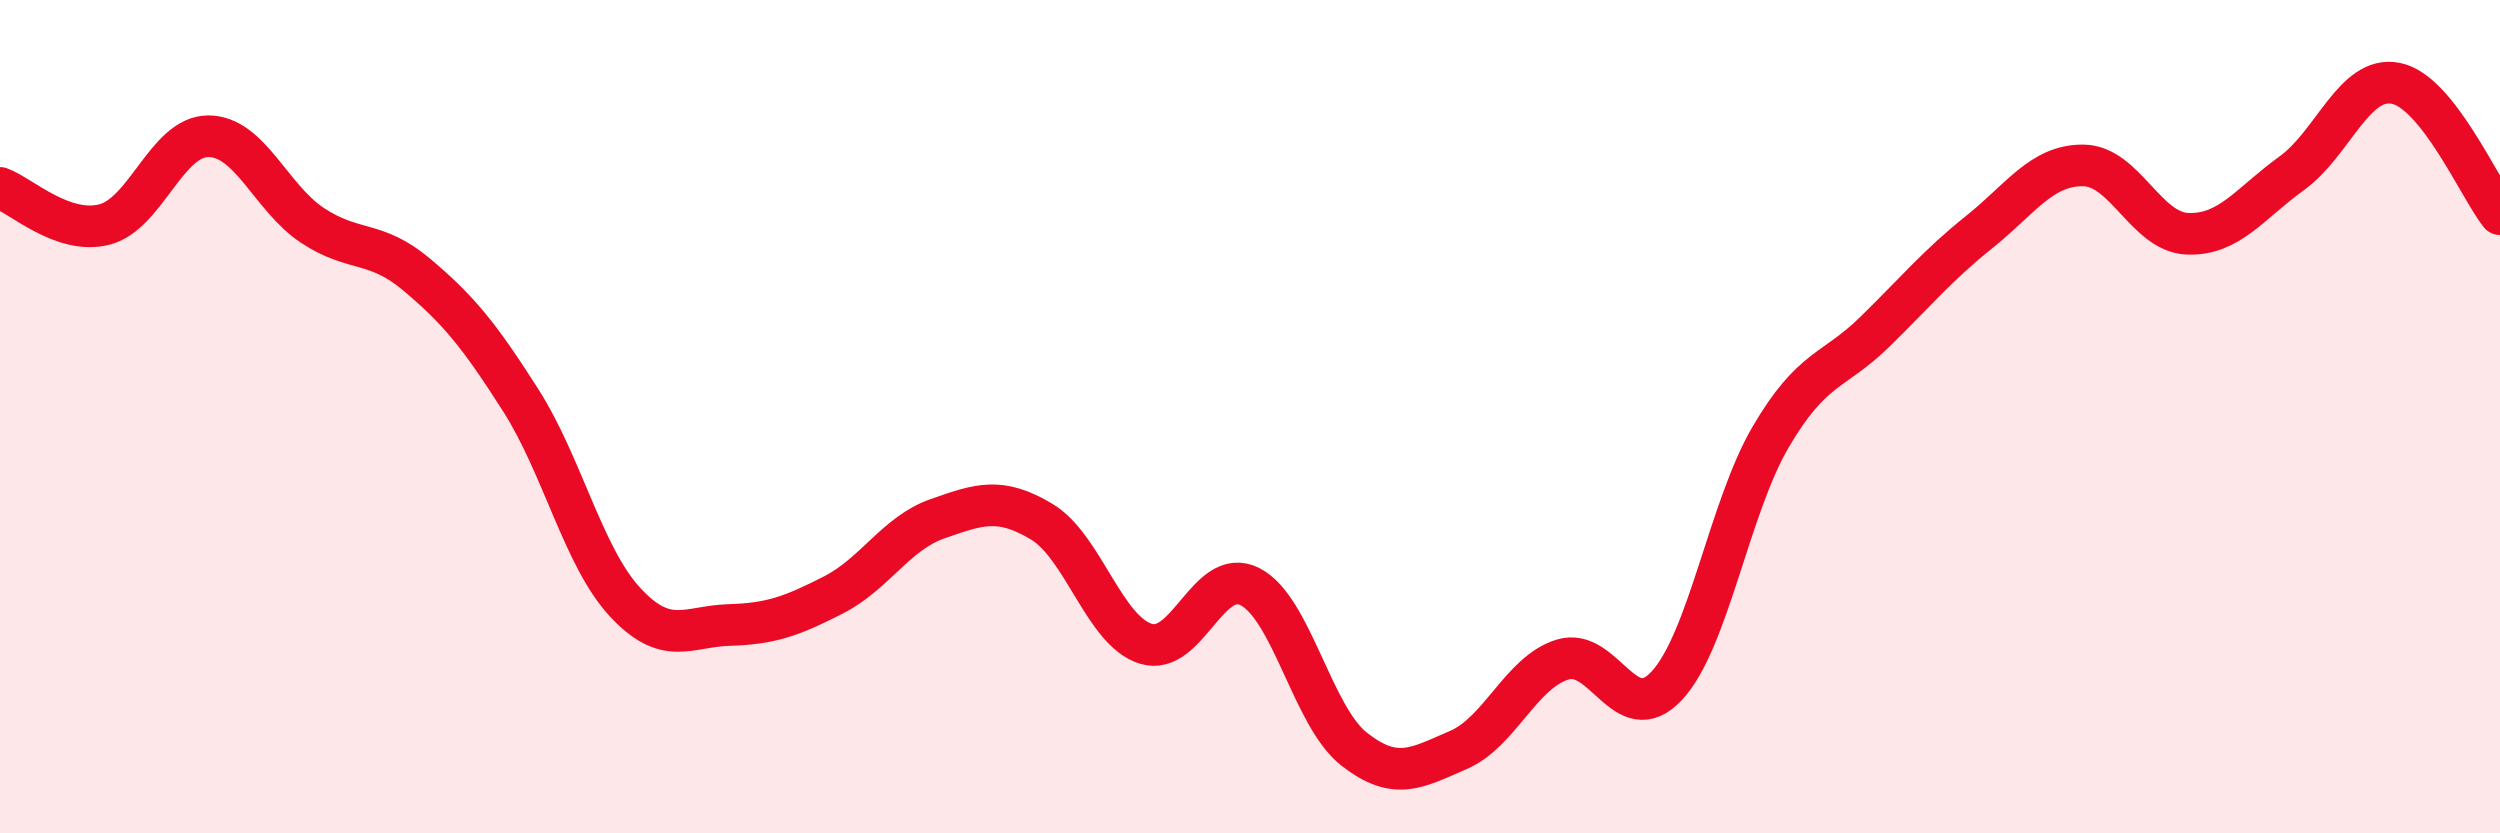
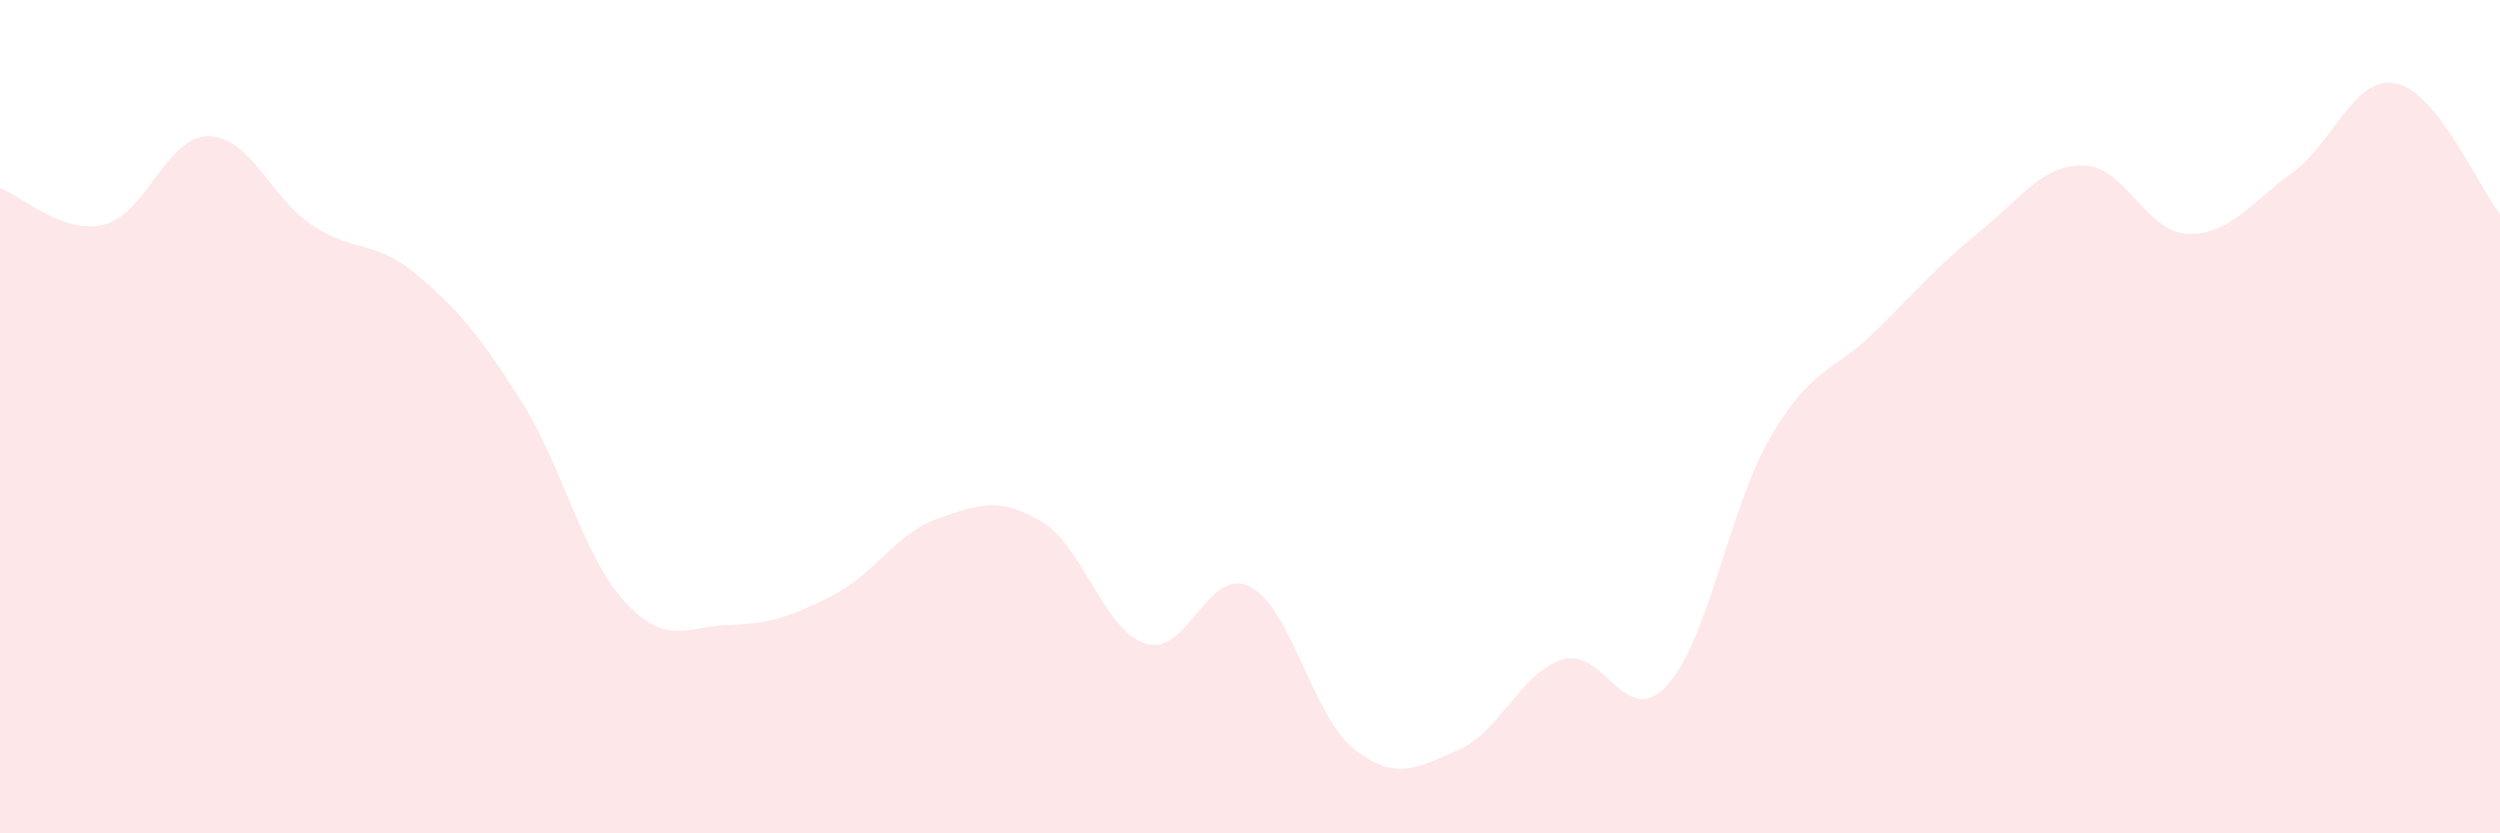
<svg xmlns="http://www.w3.org/2000/svg" width="60" height="20" viewBox="0 0 60 20">
  <path d="M 0,4.51 C 0.5,4.69 1.5,5.64 2.5,5.39 C 3.5,5.14 4,3.27 5,3.27 C 6,3.27 6.5,4.75 7.5,5.41 C 8.5,6.07 9,5.75 10,6.59 C 11,7.43 11.5,8.04 12.5,9.61 C 13.5,11.18 14,13.37 15,14.45 C 16,15.53 16.5,15.03 17.5,15 C 18.5,14.97 19,14.79 20,14.28 C 21,13.77 21.5,12.8 22.5,12.45 C 23.5,12.1 24,11.92 25,12.52 C 26,13.12 26.5,15.14 27.5,15.45 C 28.5,15.76 29,13.57 30,14.08 C 31,14.59 31.5,17.2 32.5,17.98 C 33.5,18.76 34,18.43 35,18 C 36,17.57 36.5,16.14 37.5,15.83 C 38.5,15.52 39,17.53 40,16.46 C 41,15.39 41.5,12.18 42.5,10.48 C 43.5,8.78 44,8.94 45,7.96 C 46,6.98 46.5,6.37 47.5,5.57 C 48.5,4.77 49,3.96 50,3.97 C 51,3.98 51.5,5.57 52.5,5.61 C 53.5,5.65 54,4.88 55,4.16 C 56,3.44 56.5,1.8 57.5,2 C 58.5,2.2 59.5,4.51 60,5.14L60 20L0 20Z" fill="#EB0A25" opacity="0.1" stroke-linecap="round" stroke-linejoin="round" />
-   <path d="M 0,4.51 C 0.5,4.69 1.5,5.64 2.5,5.39 C 3.5,5.14 4,3.27 5,3.27 C 6,3.27 6.5,4.75 7.5,5.41 C 8.5,6.07 9,5.75 10,6.59 C 11,7.43 11.5,8.04 12.5,9.61 C 13.5,11.18 14,13.37 15,14.45 C 16,15.53 16.5,15.03 17.5,15 C 18.5,14.97 19,14.79 20,14.28 C 21,13.77 21.5,12.8 22.5,12.45 C 23.5,12.1 24,11.92 25,12.52 C 26,13.12 26.5,15.14 27.5,15.45 C 28.5,15.76 29,13.57 30,14.08 C 31,14.59 31.5,17.2 32.5,17.98 C 33.5,18.76 34,18.43 35,18 C 36,17.57 36.5,16.14 37.5,15.83 C 38.5,15.52 39,17.53 40,16.46 C 41,15.39 41.5,12.18 42.5,10.48 C 43.5,8.78 44,8.94 45,7.96 C 46,6.98 46.5,6.37 47.5,5.57 C 48.5,4.77 49,3.96 50,3.97 C 51,3.98 51.5,5.57 52.5,5.61 C 53.5,5.65 54,4.88 55,4.16 C 56,3.44 56.5,1.8 57.5,2 C 58.5,2.2 59.5,4.51 60,5.14" stroke="#EB0A25" stroke-width="1" fill="none" stroke-linecap="round" stroke-linejoin="round" />
</svg>